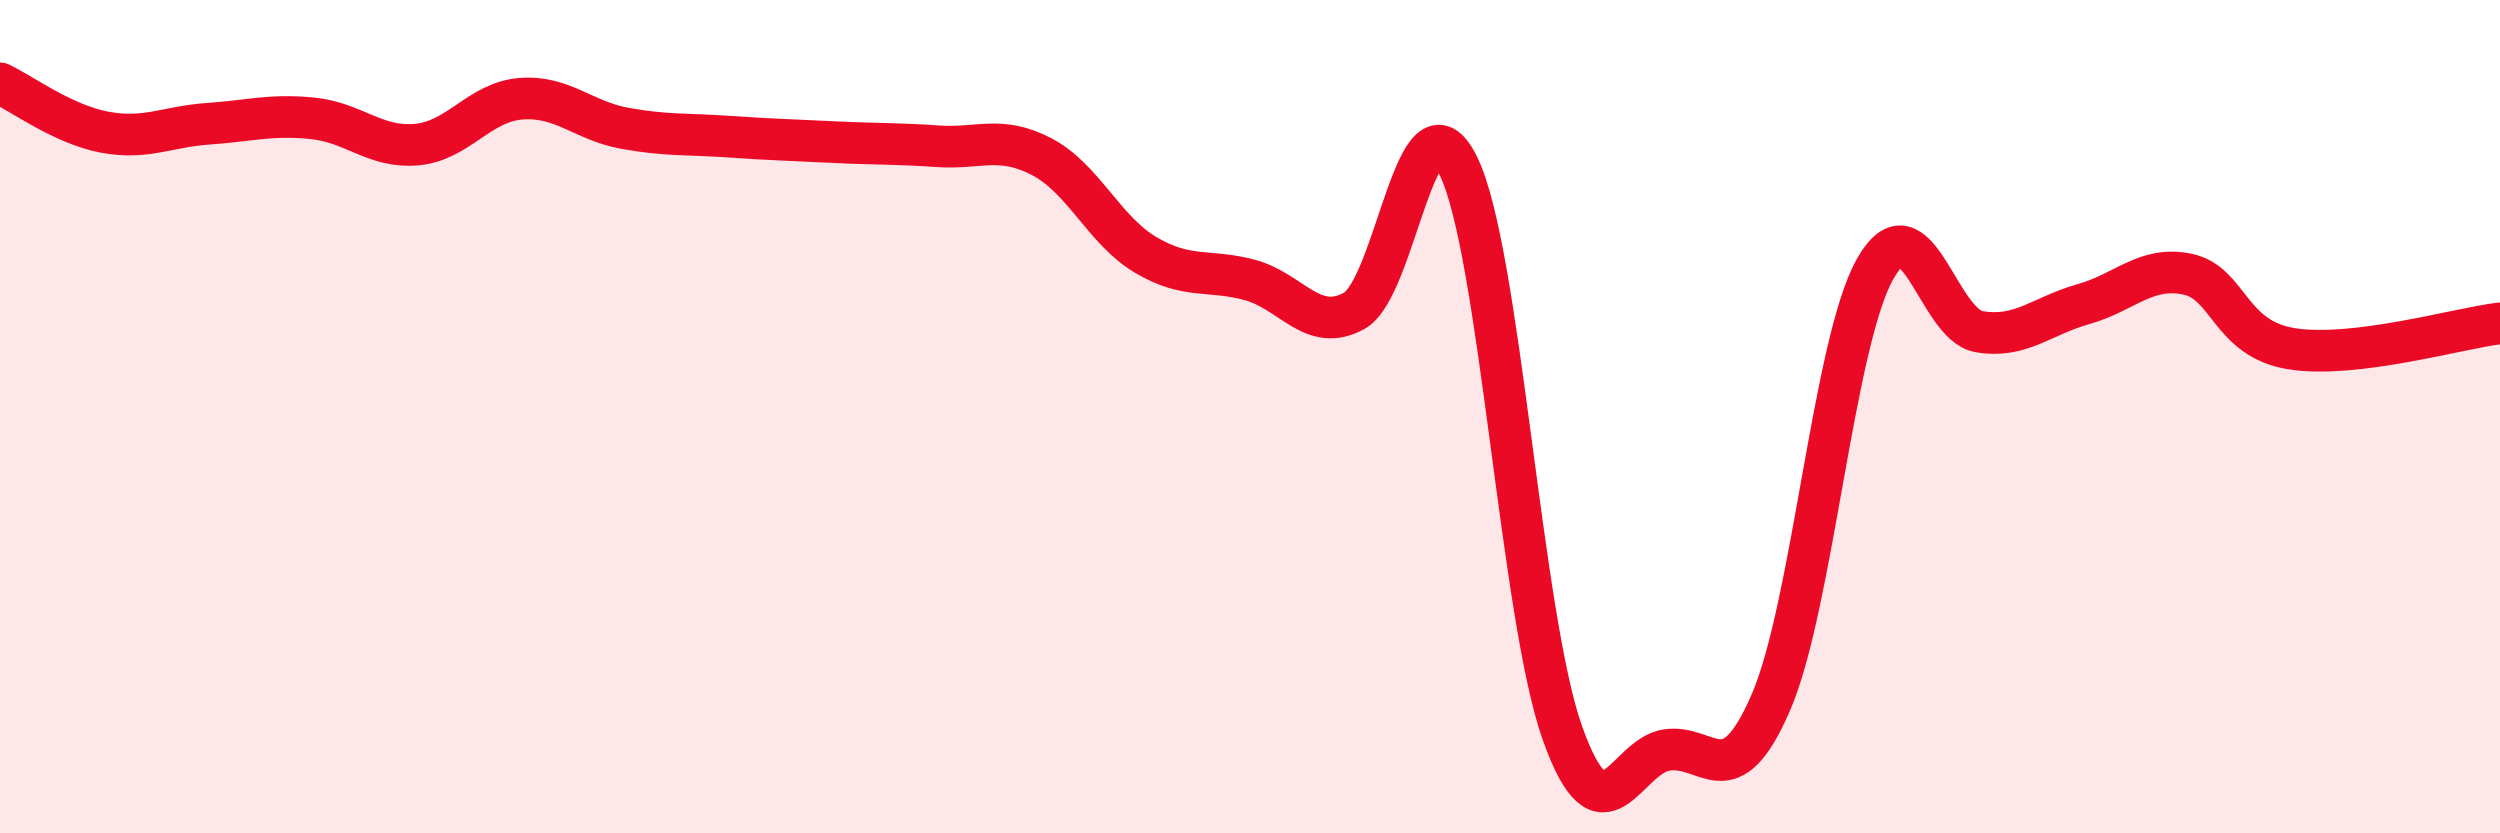
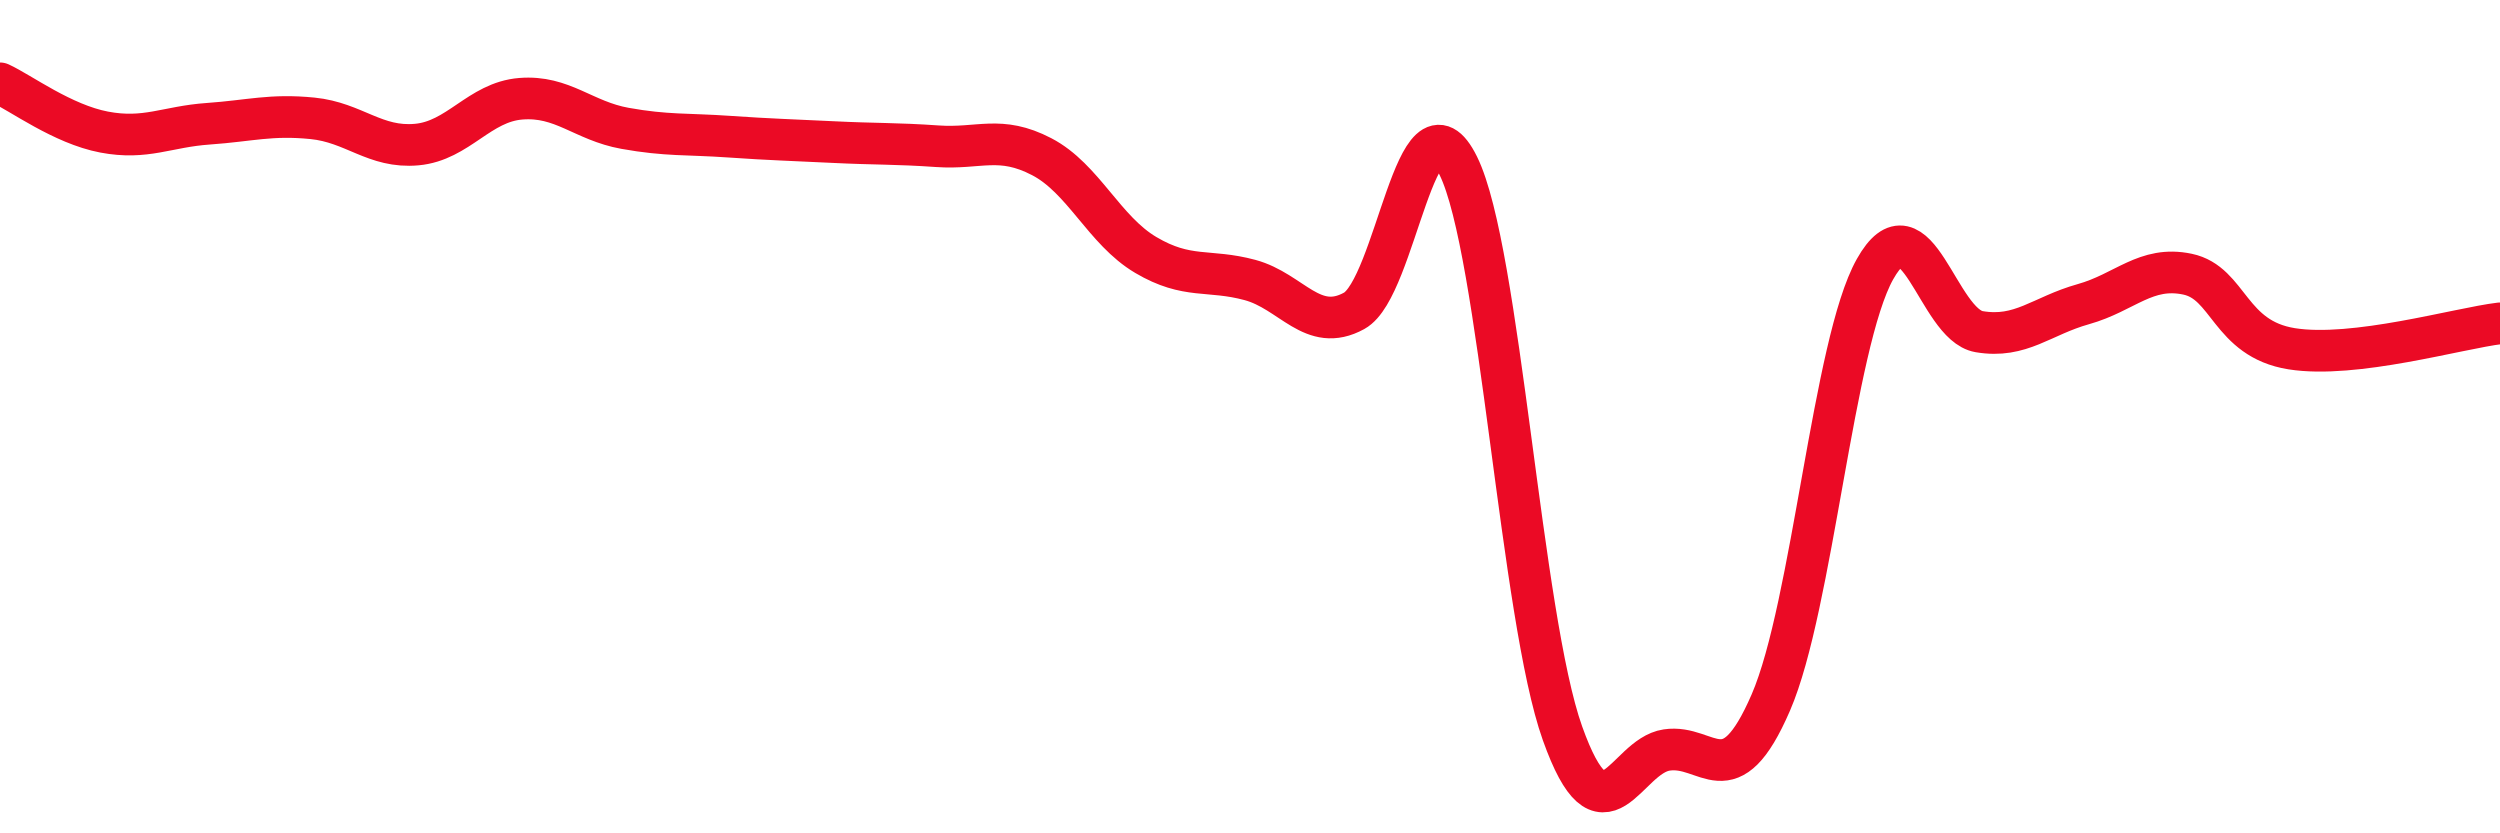
<svg xmlns="http://www.w3.org/2000/svg" width="60" height="20" viewBox="0 0 60 20">
-   <path d="M 0,2 C 0.5,2.23 1.5,2.98 2.5,3.17 C 3.5,3.36 4,3.04 5,2.97 C 6,2.9 6.5,2.74 7.5,2.84 C 8.5,2.94 9,3.56 10,3.47 C 11,3.38 11.5,2.45 12.5,2.37 C 13.5,2.29 14,2.9 15,3.08 C 16,3.26 16.5,3.21 17.5,3.28 C 18.5,3.35 19,3.36 20,3.41 C 21,3.46 21.5,3.44 22.5,3.51 C 23.5,3.58 24,3.24 25,3.76 C 26,4.28 26.5,5.53 27.5,6.12 C 28.5,6.71 29,6.45 30,6.72 C 31,6.99 31.5,8.01 32.5,7.46 C 33.5,6.91 34,1.95 35,3.98 C 36,6.01 36.5,14.8 37.5,17.6 C 38.5,20.4 39,18.15 40,18 C 41,17.85 41.5,19.17 42.5,16.86 C 43.5,14.55 44,8.24 45,6.46 C 46,4.68 46.5,7.79 47.5,7.96 C 48.5,8.13 49,7.58 50,7.3 C 51,7.02 51.5,6.37 52.5,6.58 C 53.5,6.79 53.5,8.13 55,8.37 C 56.5,8.61 59,7.88 60,7.76L60 20L0 20Z" fill="#EB0A25" opacity="0.1" stroke-linecap="round" stroke-linejoin="round" />
  <path d="M 0,2 C 0.5,2.23 1.5,2.98 2.5,3.17 C 3.5,3.36 4,3.04 5,2.97 C 6,2.9 6.5,2.74 7.5,2.84 C 8.5,2.94 9,3.56 10,3.47 C 11,3.38 11.5,2.45 12.5,2.37 C 13.5,2.29 14,2.9 15,3.08 C 16,3.26 16.5,3.21 17.5,3.28 C 18.5,3.35 19,3.36 20,3.41 C 21,3.46 21.5,3.44 22.5,3.51 C 23.5,3.58 24,3.24 25,3.76 C 26,4.28 26.5,5.53 27.5,6.12 C 28.5,6.71 29,6.45 30,6.72 C 31,6.99 31.5,8.01 32.5,7.46 C 33.5,6.91 34,1.95 35,3.98 C 36,6.01 36.5,14.8 37.5,17.6 C 38.5,20.4 39,18.15 40,18 C 41,17.85 41.5,19.17 42.5,16.86 C 43.5,14.55 44,8.24 45,6.46 C 46,4.68 46.5,7.79 47.5,7.96 C 48.5,8.13 49,7.58 50,7.3 C 51,7.02 51.5,6.37 52.5,6.58 C 53.5,6.79 53.5,8.13 55,8.37 C 56.5,8.61 59,7.88 60,7.76" stroke="#EB0A25" stroke-width="1" fill="none" stroke-linecap="round" stroke-linejoin="round" />
</svg>